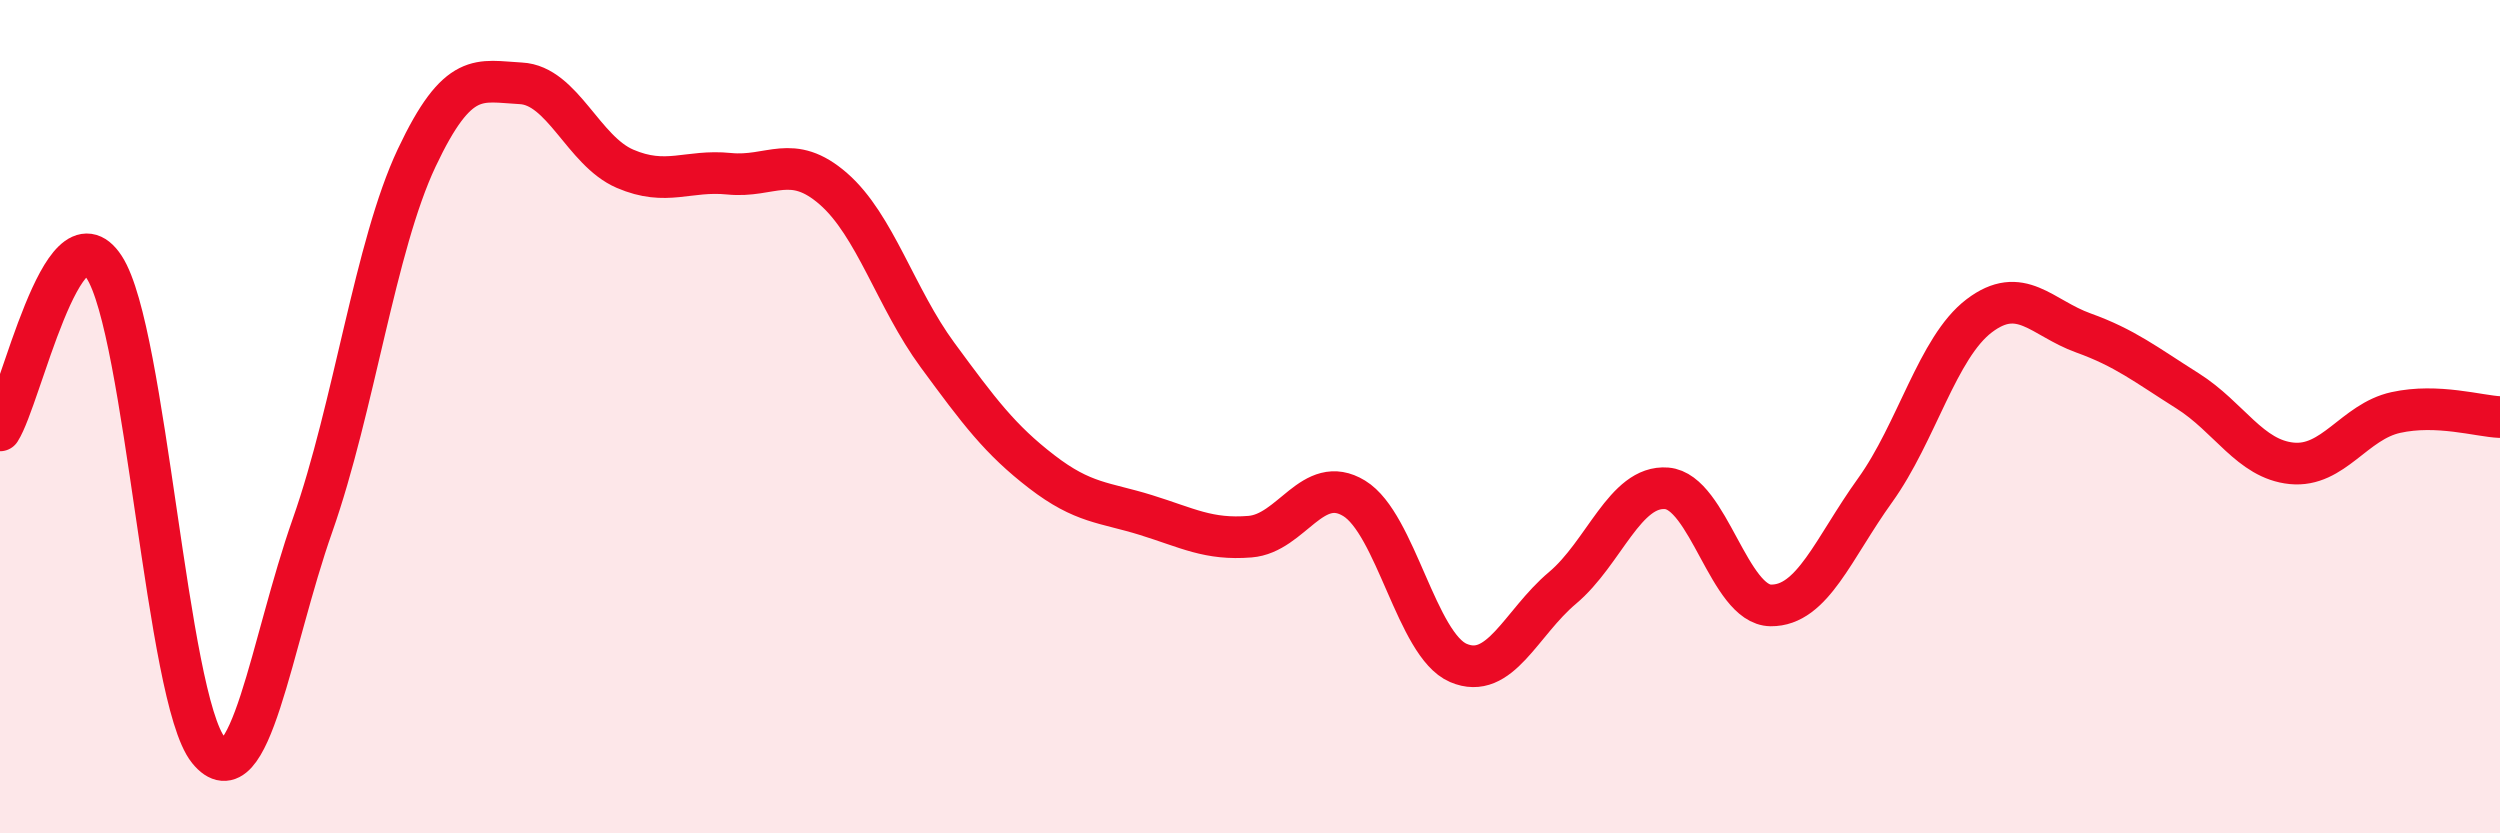
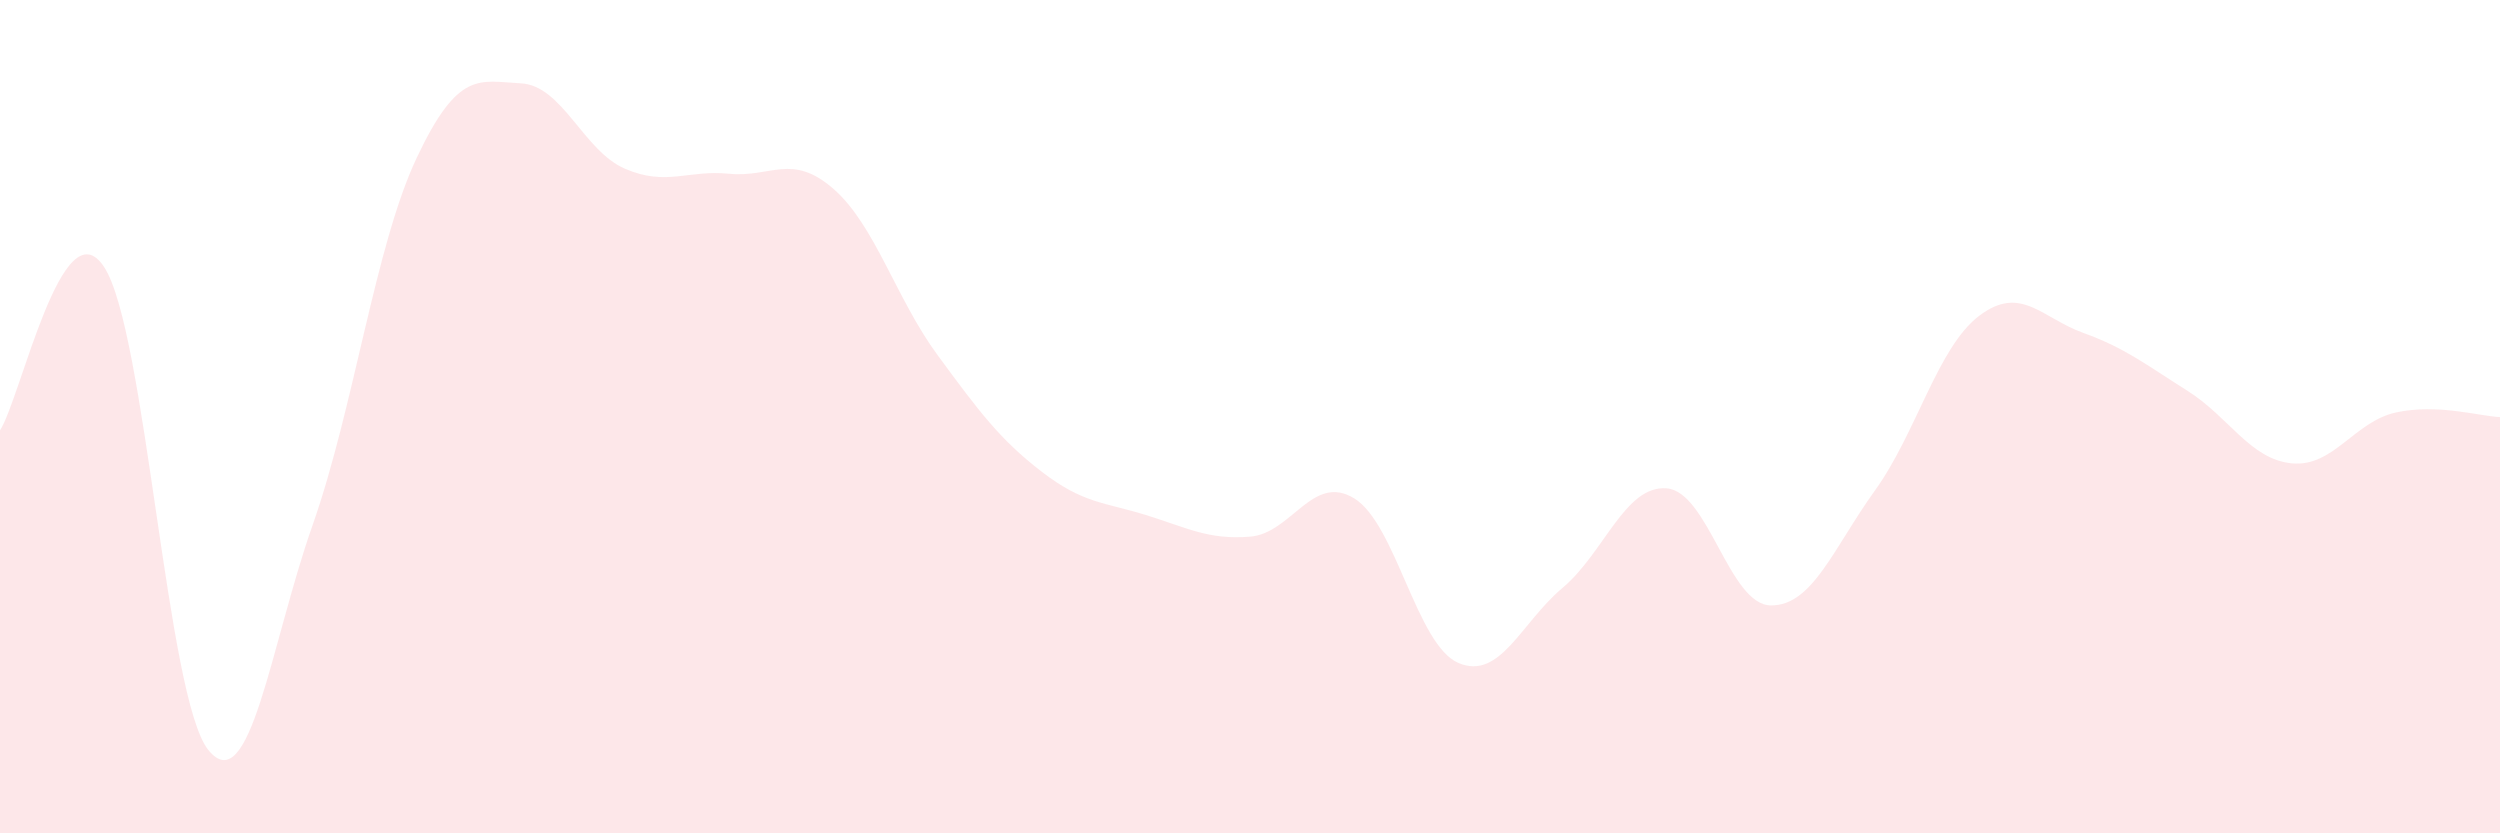
<svg xmlns="http://www.w3.org/2000/svg" width="60" height="20" viewBox="0 0 60 20">
  <path d="M 0,10.33 C 0.5,9.55 1.5,4.88 2.5,6.41 C 3.5,7.94 4,16.76 5,18 C 6,19.24 6.5,15.45 7.5,12.61 C 8.5,9.77 9,5.91 10,3.79 C 11,1.67 11.5,1.95 12.5,2 C 13.5,2.05 14,3.62 15,4.05 C 16,4.48 16.5,4.07 17.5,4.17 C 18.5,4.27 19,3.66 20,4.53 C 21,5.4 21.5,7.16 22.5,8.52 C 23.5,9.88 24,10.55 25,11.32 C 26,12.09 26.5,12.05 27.5,12.36 C 28.5,12.67 29,12.96 30,12.88 C 31,12.8 31.5,11.35 32.5,11.96 C 33.5,12.57 34,15.48 35,15.91 C 36,16.34 36.5,14.95 37.5,14.11 C 38.5,13.27 39,11.64 40,11.72 C 41,11.8 41.5,14.52 42.5,14.53 C 43.5,14.54 44,13.16 45,11.77 C 46,10.38 46.5,8.34 47.5,7.58 C 48.5,6.82 49,7.63 50,7.99 C 51,8.35 51.5,8.75 52.5,9.38 C 53.5,10.01 54,11.02 55,11.12 C 56,11.22 56.5,10.12 57.5,9.9 C 58.5,9.68 59.5,9.99 60,10.01L60 20L0 20Z" fill="#EB0A25" opacity="0.1" stroke-linecap="round" stroke-linejoin="round" />
-   <path d="M 0,10.33 C 0.5,9.55 1.5,4.88 2.5,6.41 C 3.5,7.94 4,16.76 5,18 C 6,19.24 6.5,15.45 7.5,12.61 C 8.5,9.77 9,5.91 10,3.79 C 11,1.67 11.5,1.95 12.5,2 C 13.5,2.05 14,3.62 15,4.05 C 16,4.48 16.5,4.07 17.5,4.17 C 18.5,4.27 19,3.66 20,4.53 C 21,5.4 21.5,7.16 22.5,8.52 C 23.5,9.88 24,10.55 25,11.32 C 26,12.09 26.5,12.05 27.5,12.36 C 28.5,12.67 29,12.96 30,12.88 C 31,12.8 31.5,11.35 32.5,11.96 C 33.5,12.57 34,15.48 35,15.91 C 36,16.34 36.5,14.95 37.5,14.11 C 38.5,13.27 39,11.64 40,11.72 C 41,11.8 41.5,14.52 42.5,14.53 C 43.5,14.54 44,13.16 45,11.77 C 46,10.38 46.5,8.34 47.5,7.58 C 48.5,6.82 49,7.63 50,7.99 C 51,8.35 51.5,8.75 52.5,9.38 C 53.5,10.01 54,11.02 55,11.12 C 56,11.22 56.5,10.12 57.5,9.9 C 58.5,9.68 59.5,9.99 60,10.01" stroke="#EB0A25" stroke-width="1" fill="none" stroke-linecap="round" stroke-linejoin="round" />
</svg>